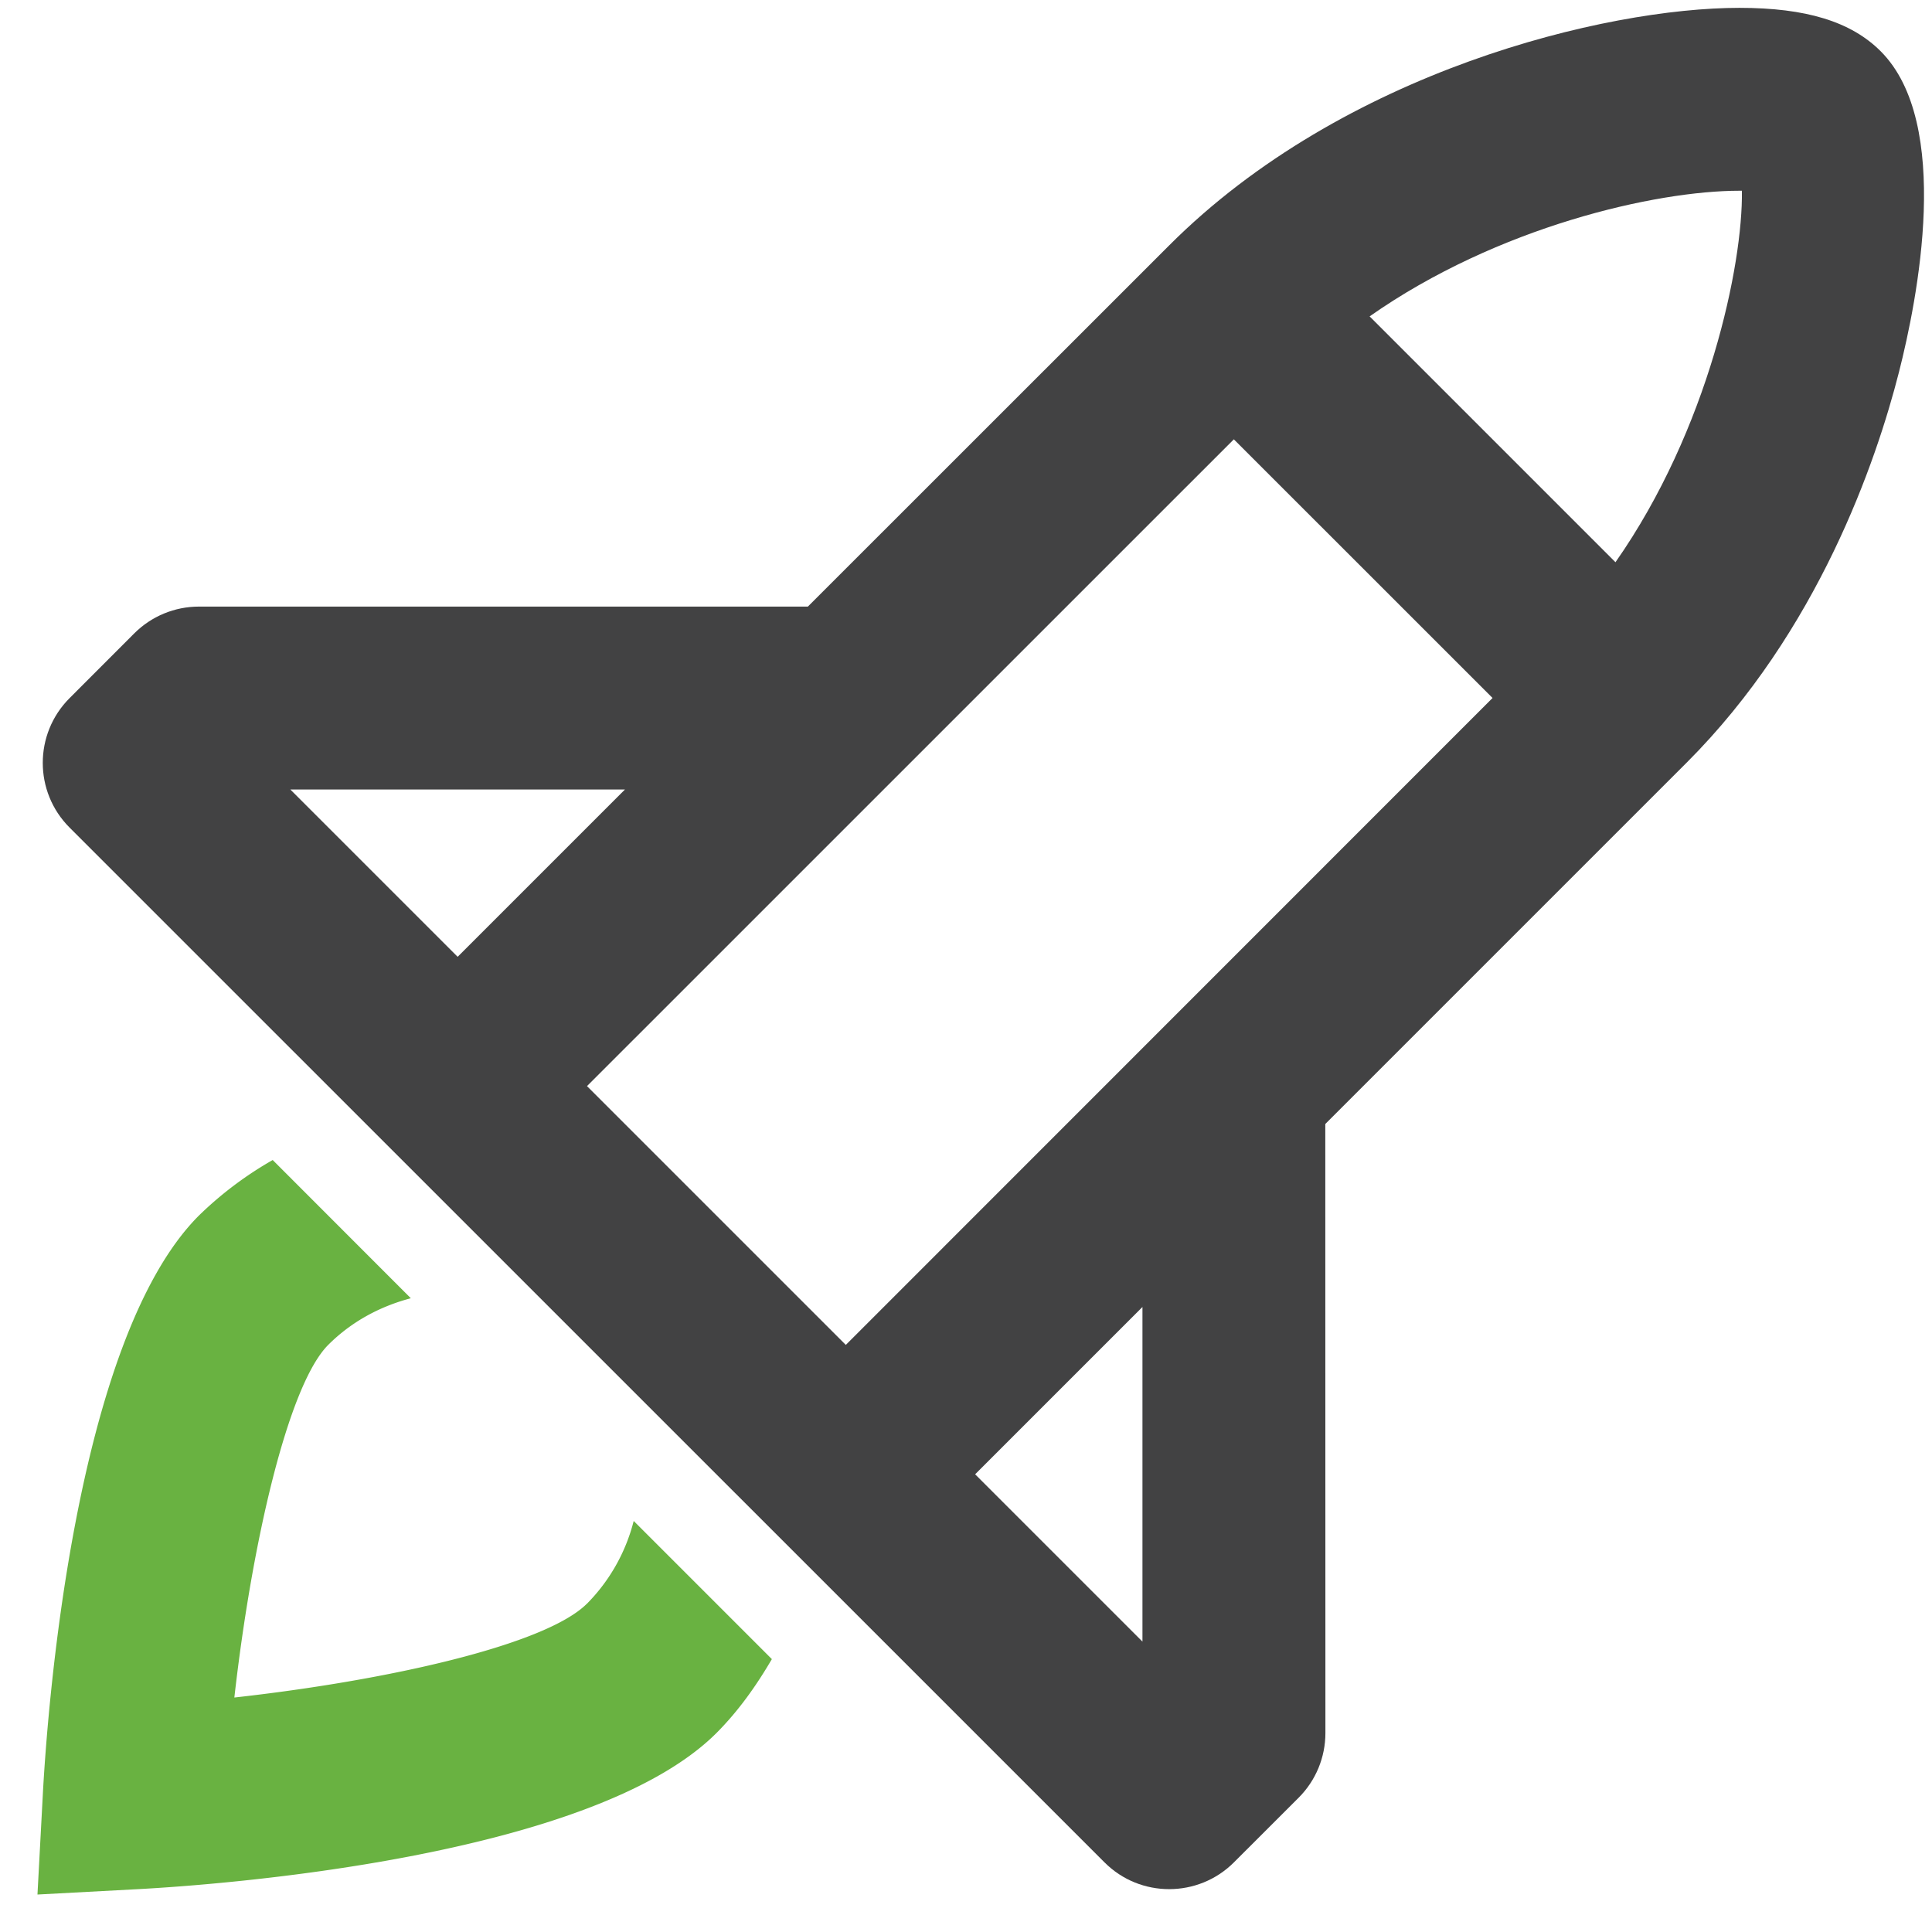
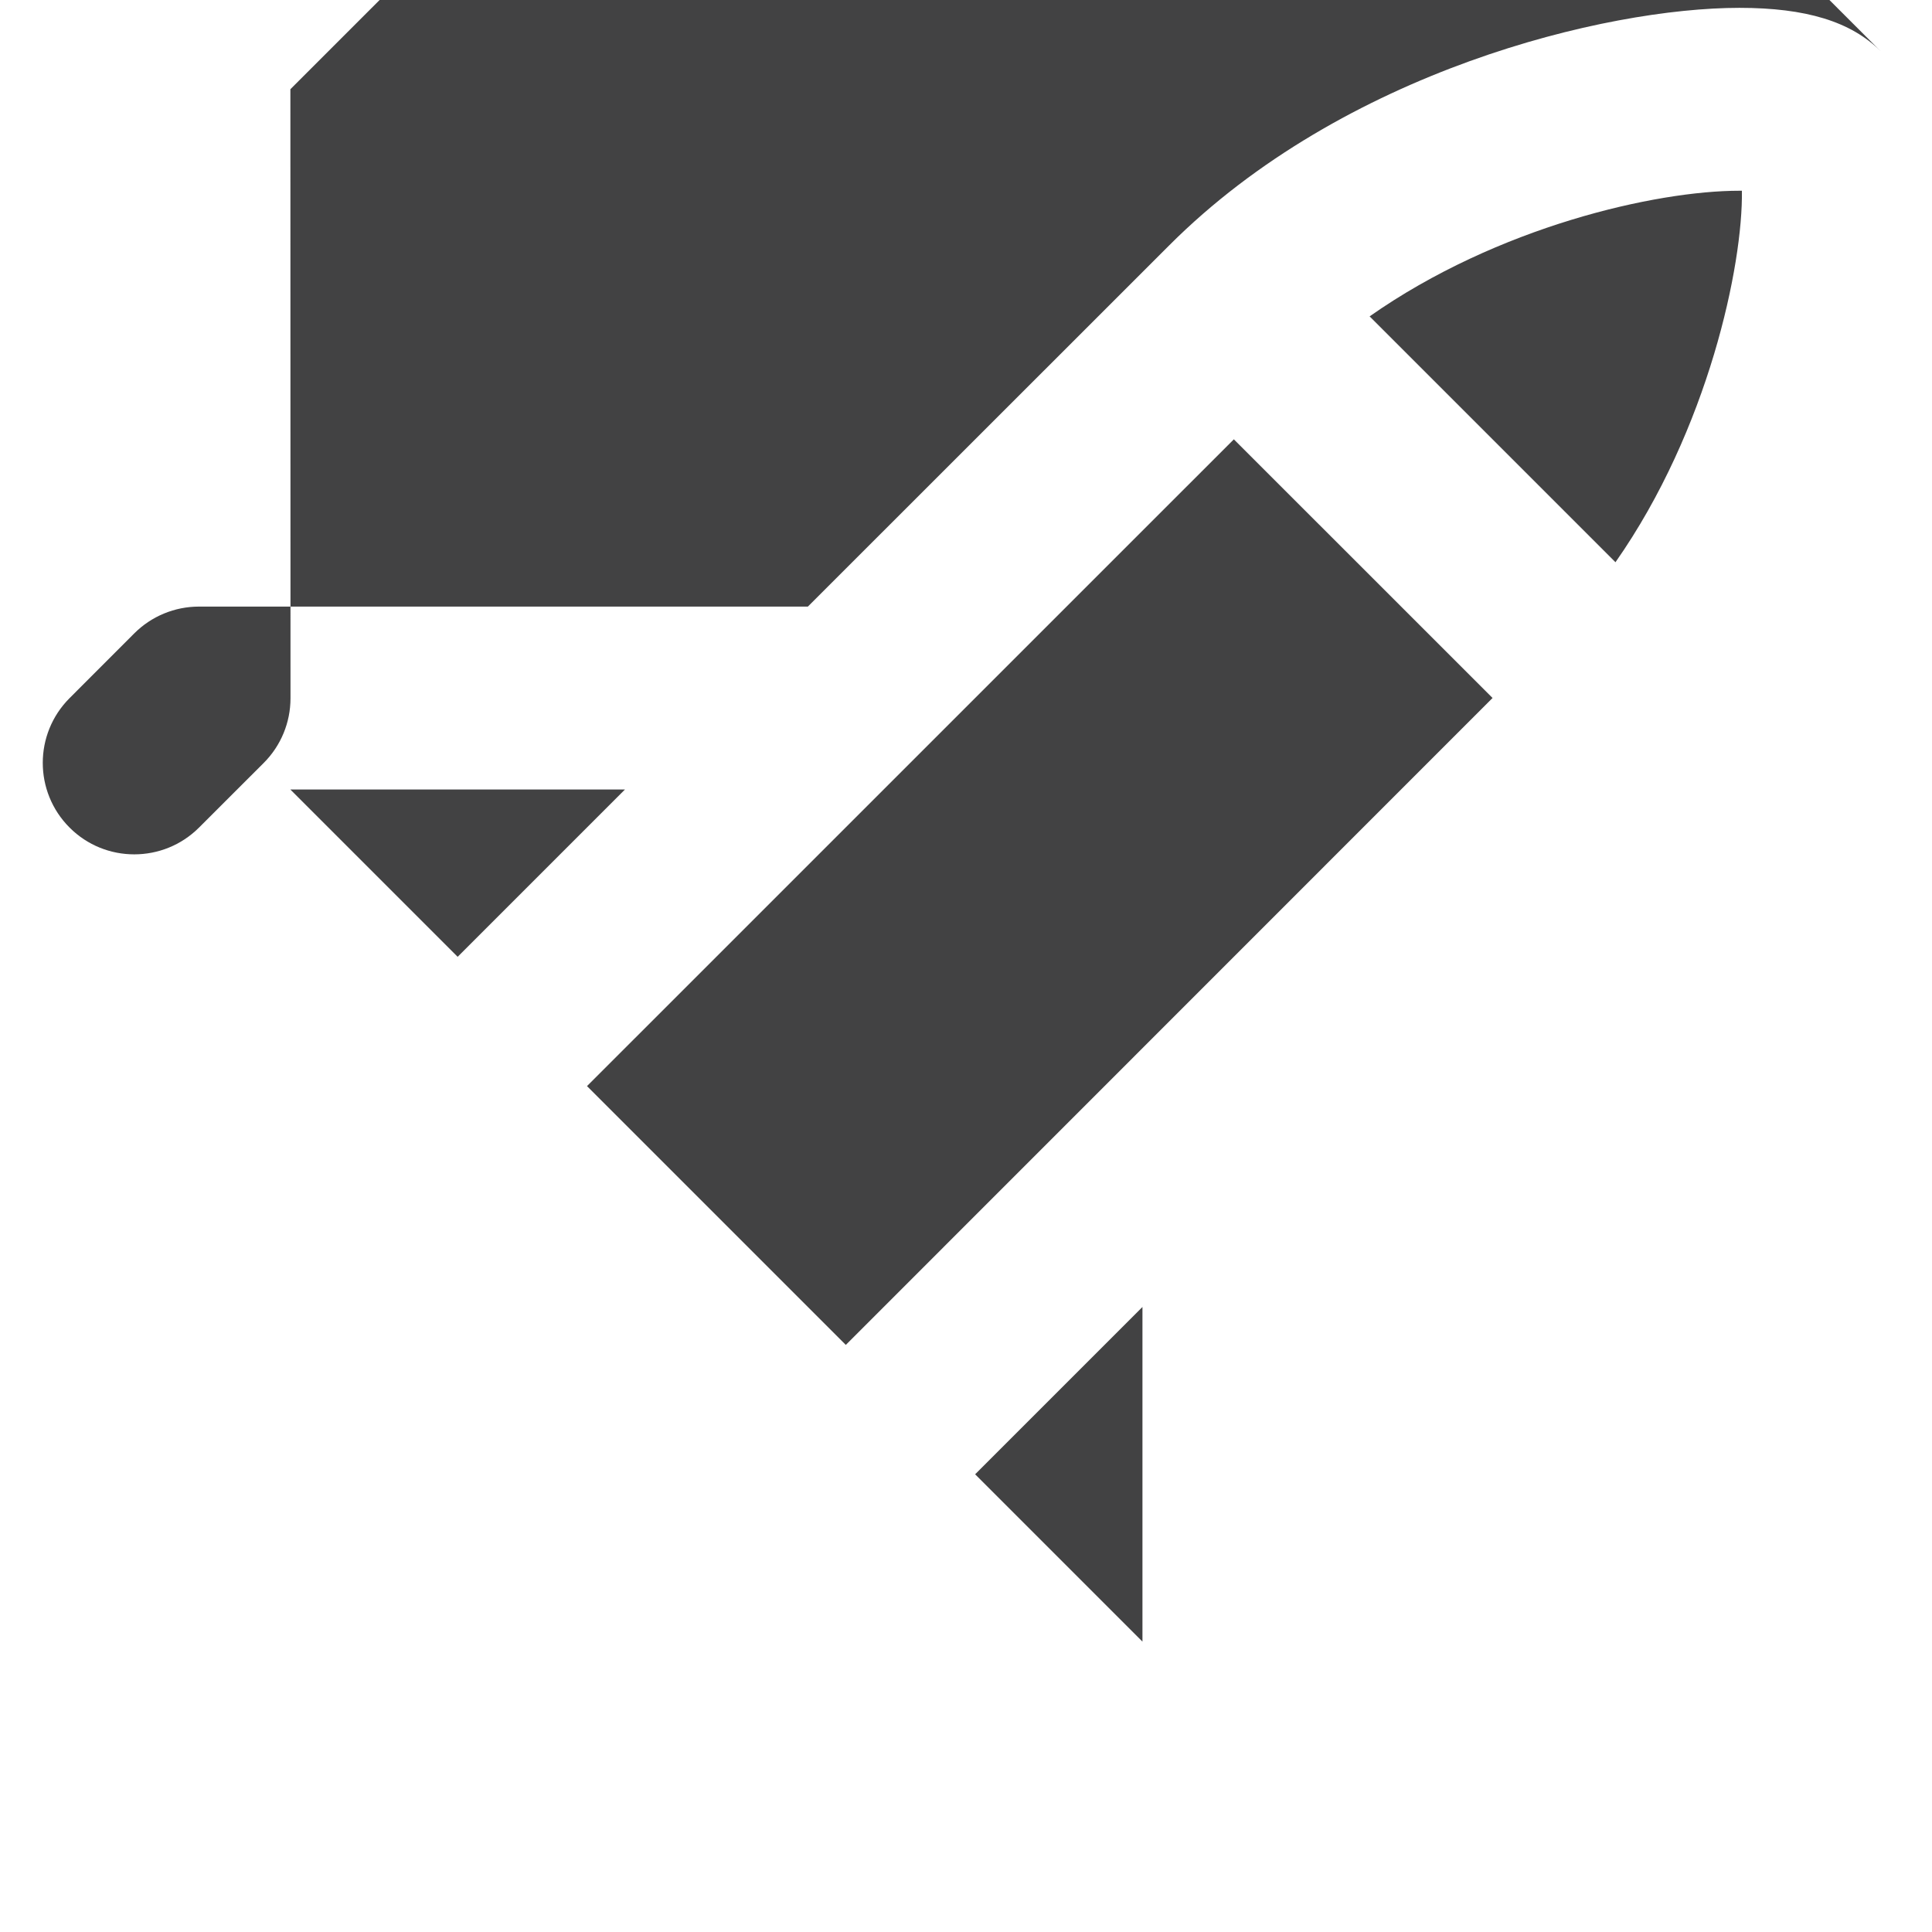
<svg xmlns="http://www.w3.org/2000/svg" width="33" height="33" viewBox="0 0 33 33">
  <g fill="none" fill-rule="evenodd">
-     <path fill="#424243" d="M27.594 9.604l-4.2-4.2c2.189-1.536 4.895-2.146 6.315-2.146h.044c.019 1.261-.569 4.075-2.16 6.346zm-8.08 18.436l-2.858-2.858 2.858-2.858v5.716zm-9.488-9.488L21.075 7.504l4.419 4.418-11.047 11.05-4.42-4.42zm.649-5.067l-2.858 2.858-2.858-2.858h5.716zM32.123.875C31.617.369 30.85.134 29.71.134c-2.284 0-6.764 1.08-9.739 4.057l-6.172 6.17h-10.4c-.415 0-.812.164-1.106.458l-1.105 1.106c-.61.611-.61 1.6 0 2.21L18.865 31.81c.305.306.705.458 1.105.458s.8-.152 1.105-.456l1.106-1.105c.294-.294.458-.69.458-1.106l-.002-10.402 6.172-6.172c2.247-2.247 3.238-5.145 3.627-6.672.315-1.237.917-4.251-.313-5.48z" />
-     <path fill="#69B241" d="M10.025 27.392c-.703.703-3.386 1.31-6.022 1.603.299-2.647.92-5.34 1.604-6.024.404-.404.895-.66 1.41-.796l-2.359-2.361a6.187 6.187 0 0 0-1.26.948c-2.146 2.145-2.596 8.59-2.665 9.86L.64 32.36l1.738-.093c1.27-.069 7.714-.522 9.86-2.666.382-.384.684-.814.946-1.262l-2.36-2.36a3.087 3.087 0 0 1-.798 1.413" />
+     <path fill="#424243" d="M27.594 9.604l-4.2-4.2c2.189-1.536 4.895-2.146 6.315-2.146h.044c.019 1.261-.569 4.075-2.16 6.346zm-8.08 18.436l-2.858-2.858 2.858-2.858v5.716zm-9.488-9.488L21.075 7.504l4.419 4.418-11.047 11.05-4.42-4.42zm.649-5.067l-2.858 2.858-2.858-2.858h5.716zM32.123.875C31.617.369 30.85.134 29.71.134c-2.284 0-6.764 1.08-9.739 4.057l-6.172 6.17h-10.4c-.415 0-.812.164-1.106.458l-1.105 1.106c-.61.611-.61 1.6 0 2.21c.305.306.705.458 1.105.458s.8-.152 1.105-.456l1.106-1.105c.294-.294.458-.69.458-1.106l-.002-10.402 6.172-6.172c2.247-2.247 3.238-5.145 3.627-6.672.315-1.237.917-4.251-.313-5.48z" />
  </g>
</svg>